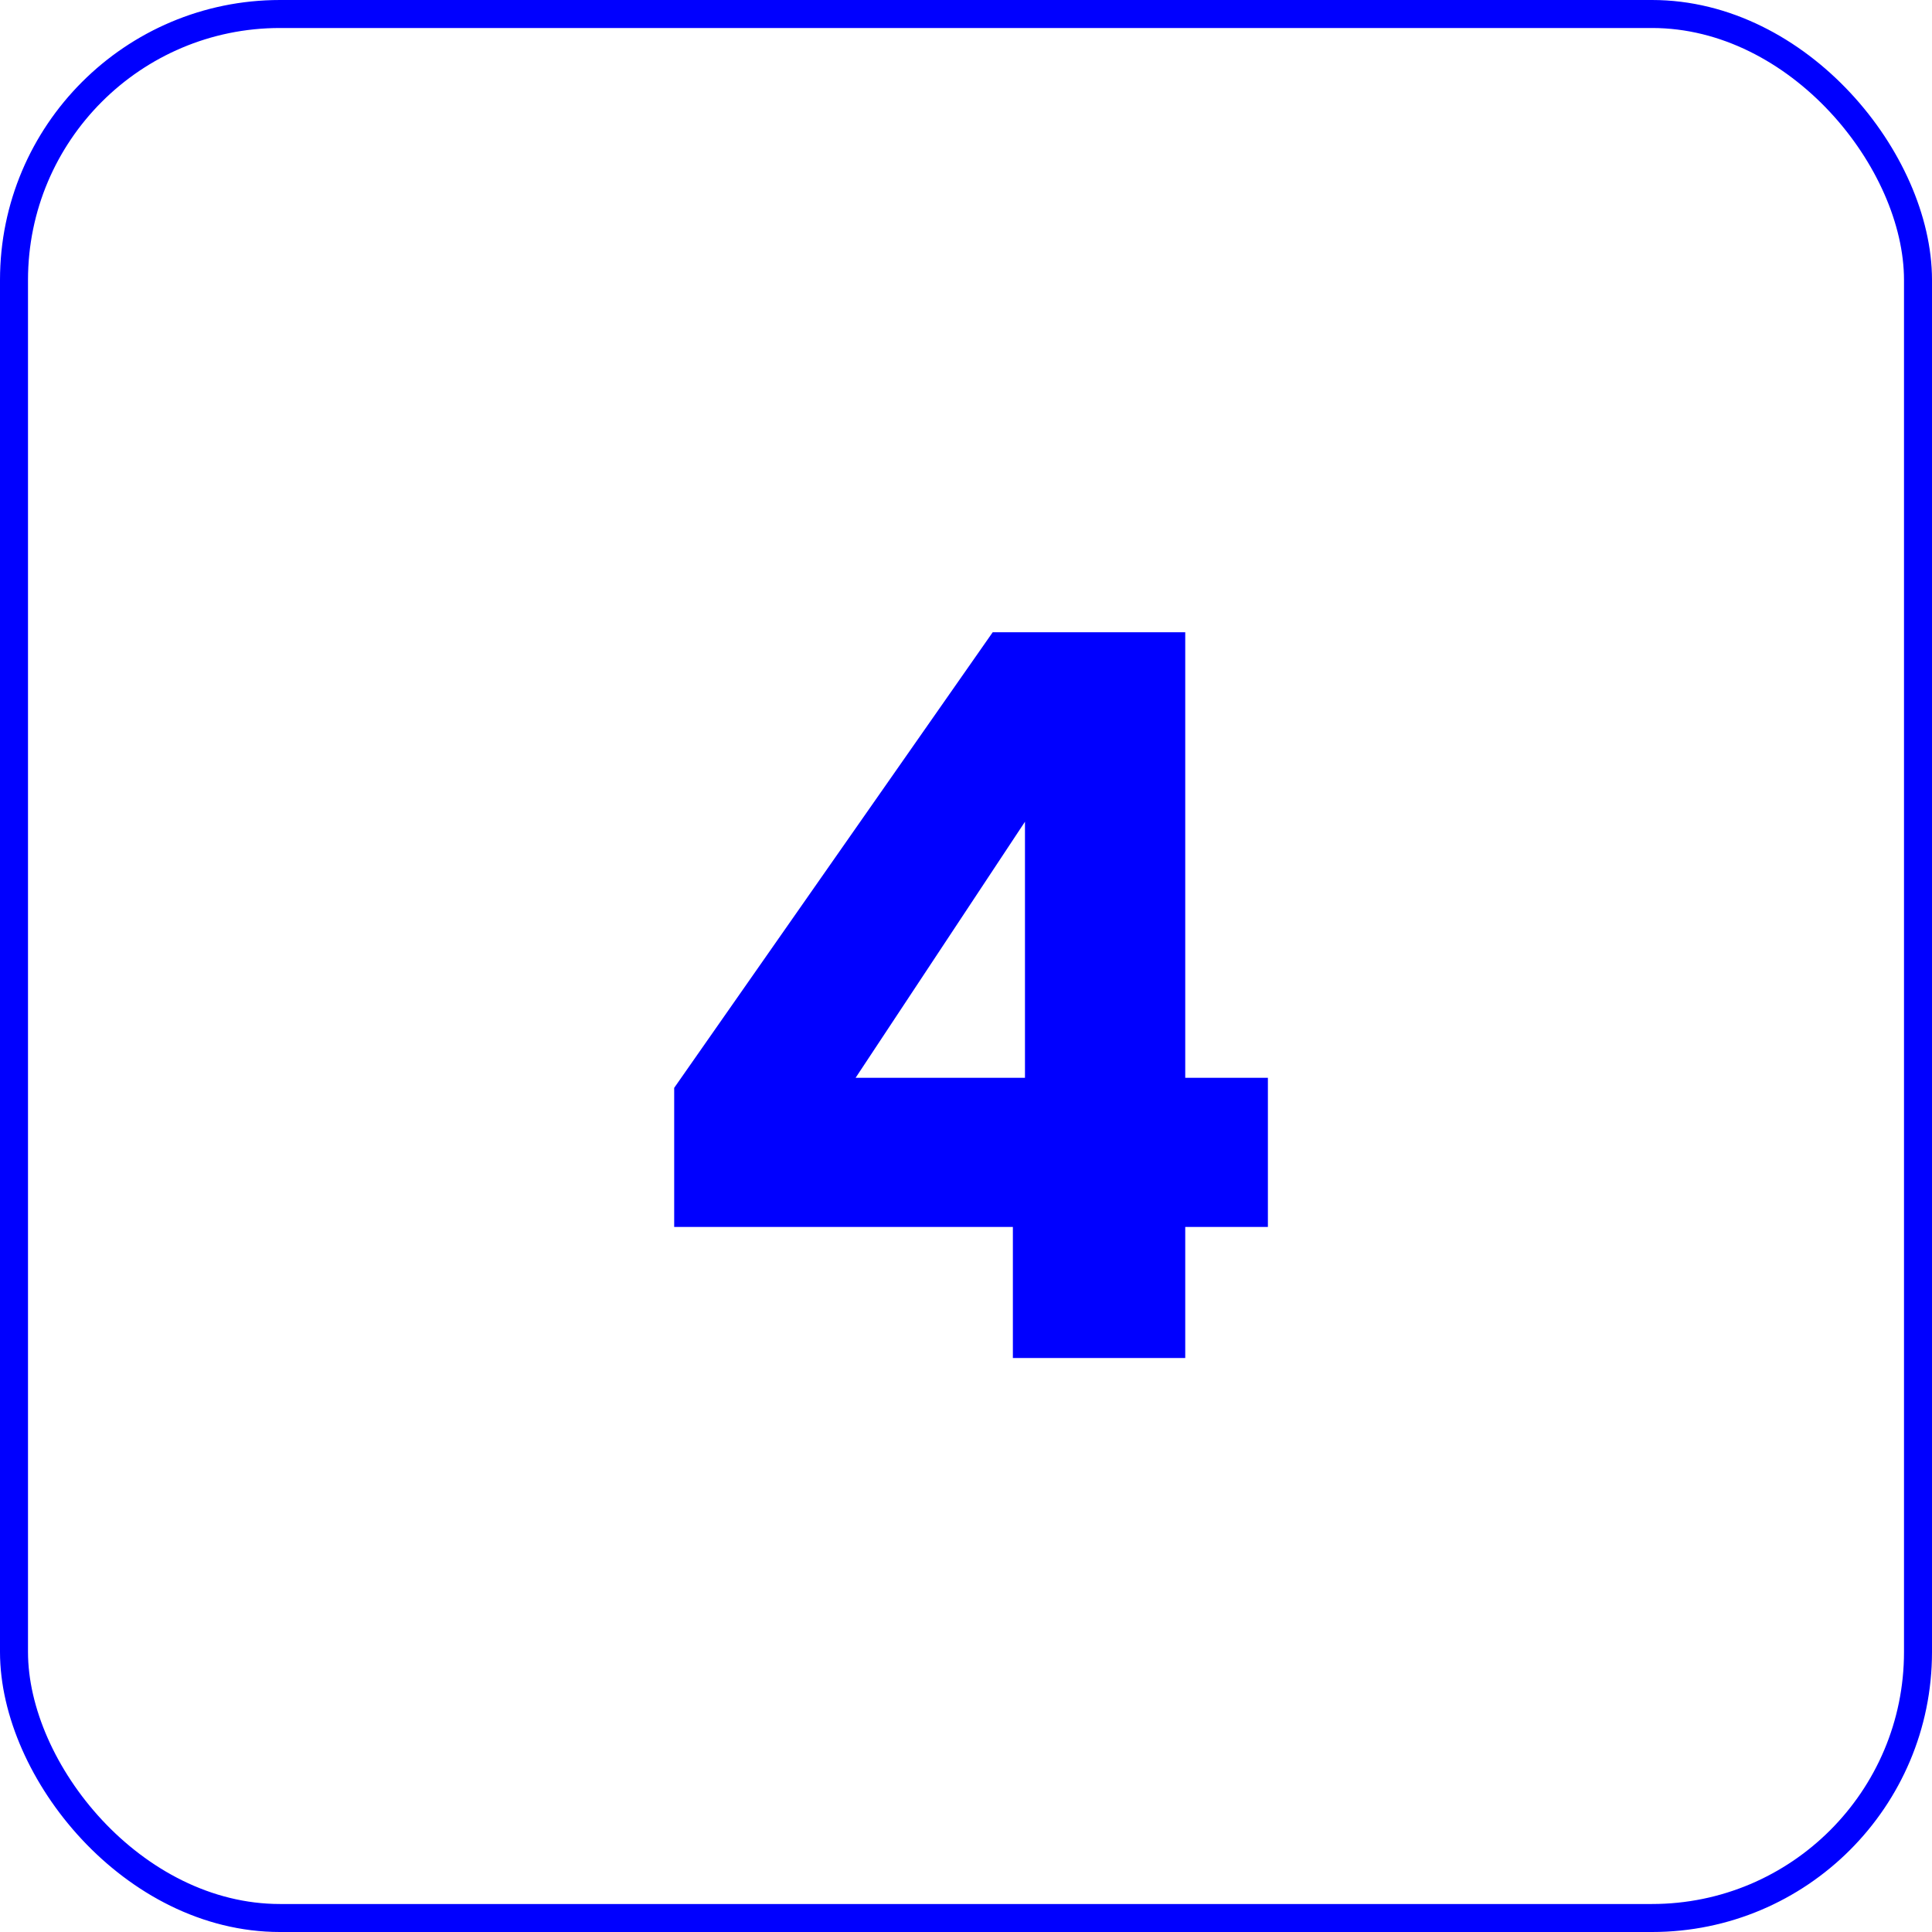
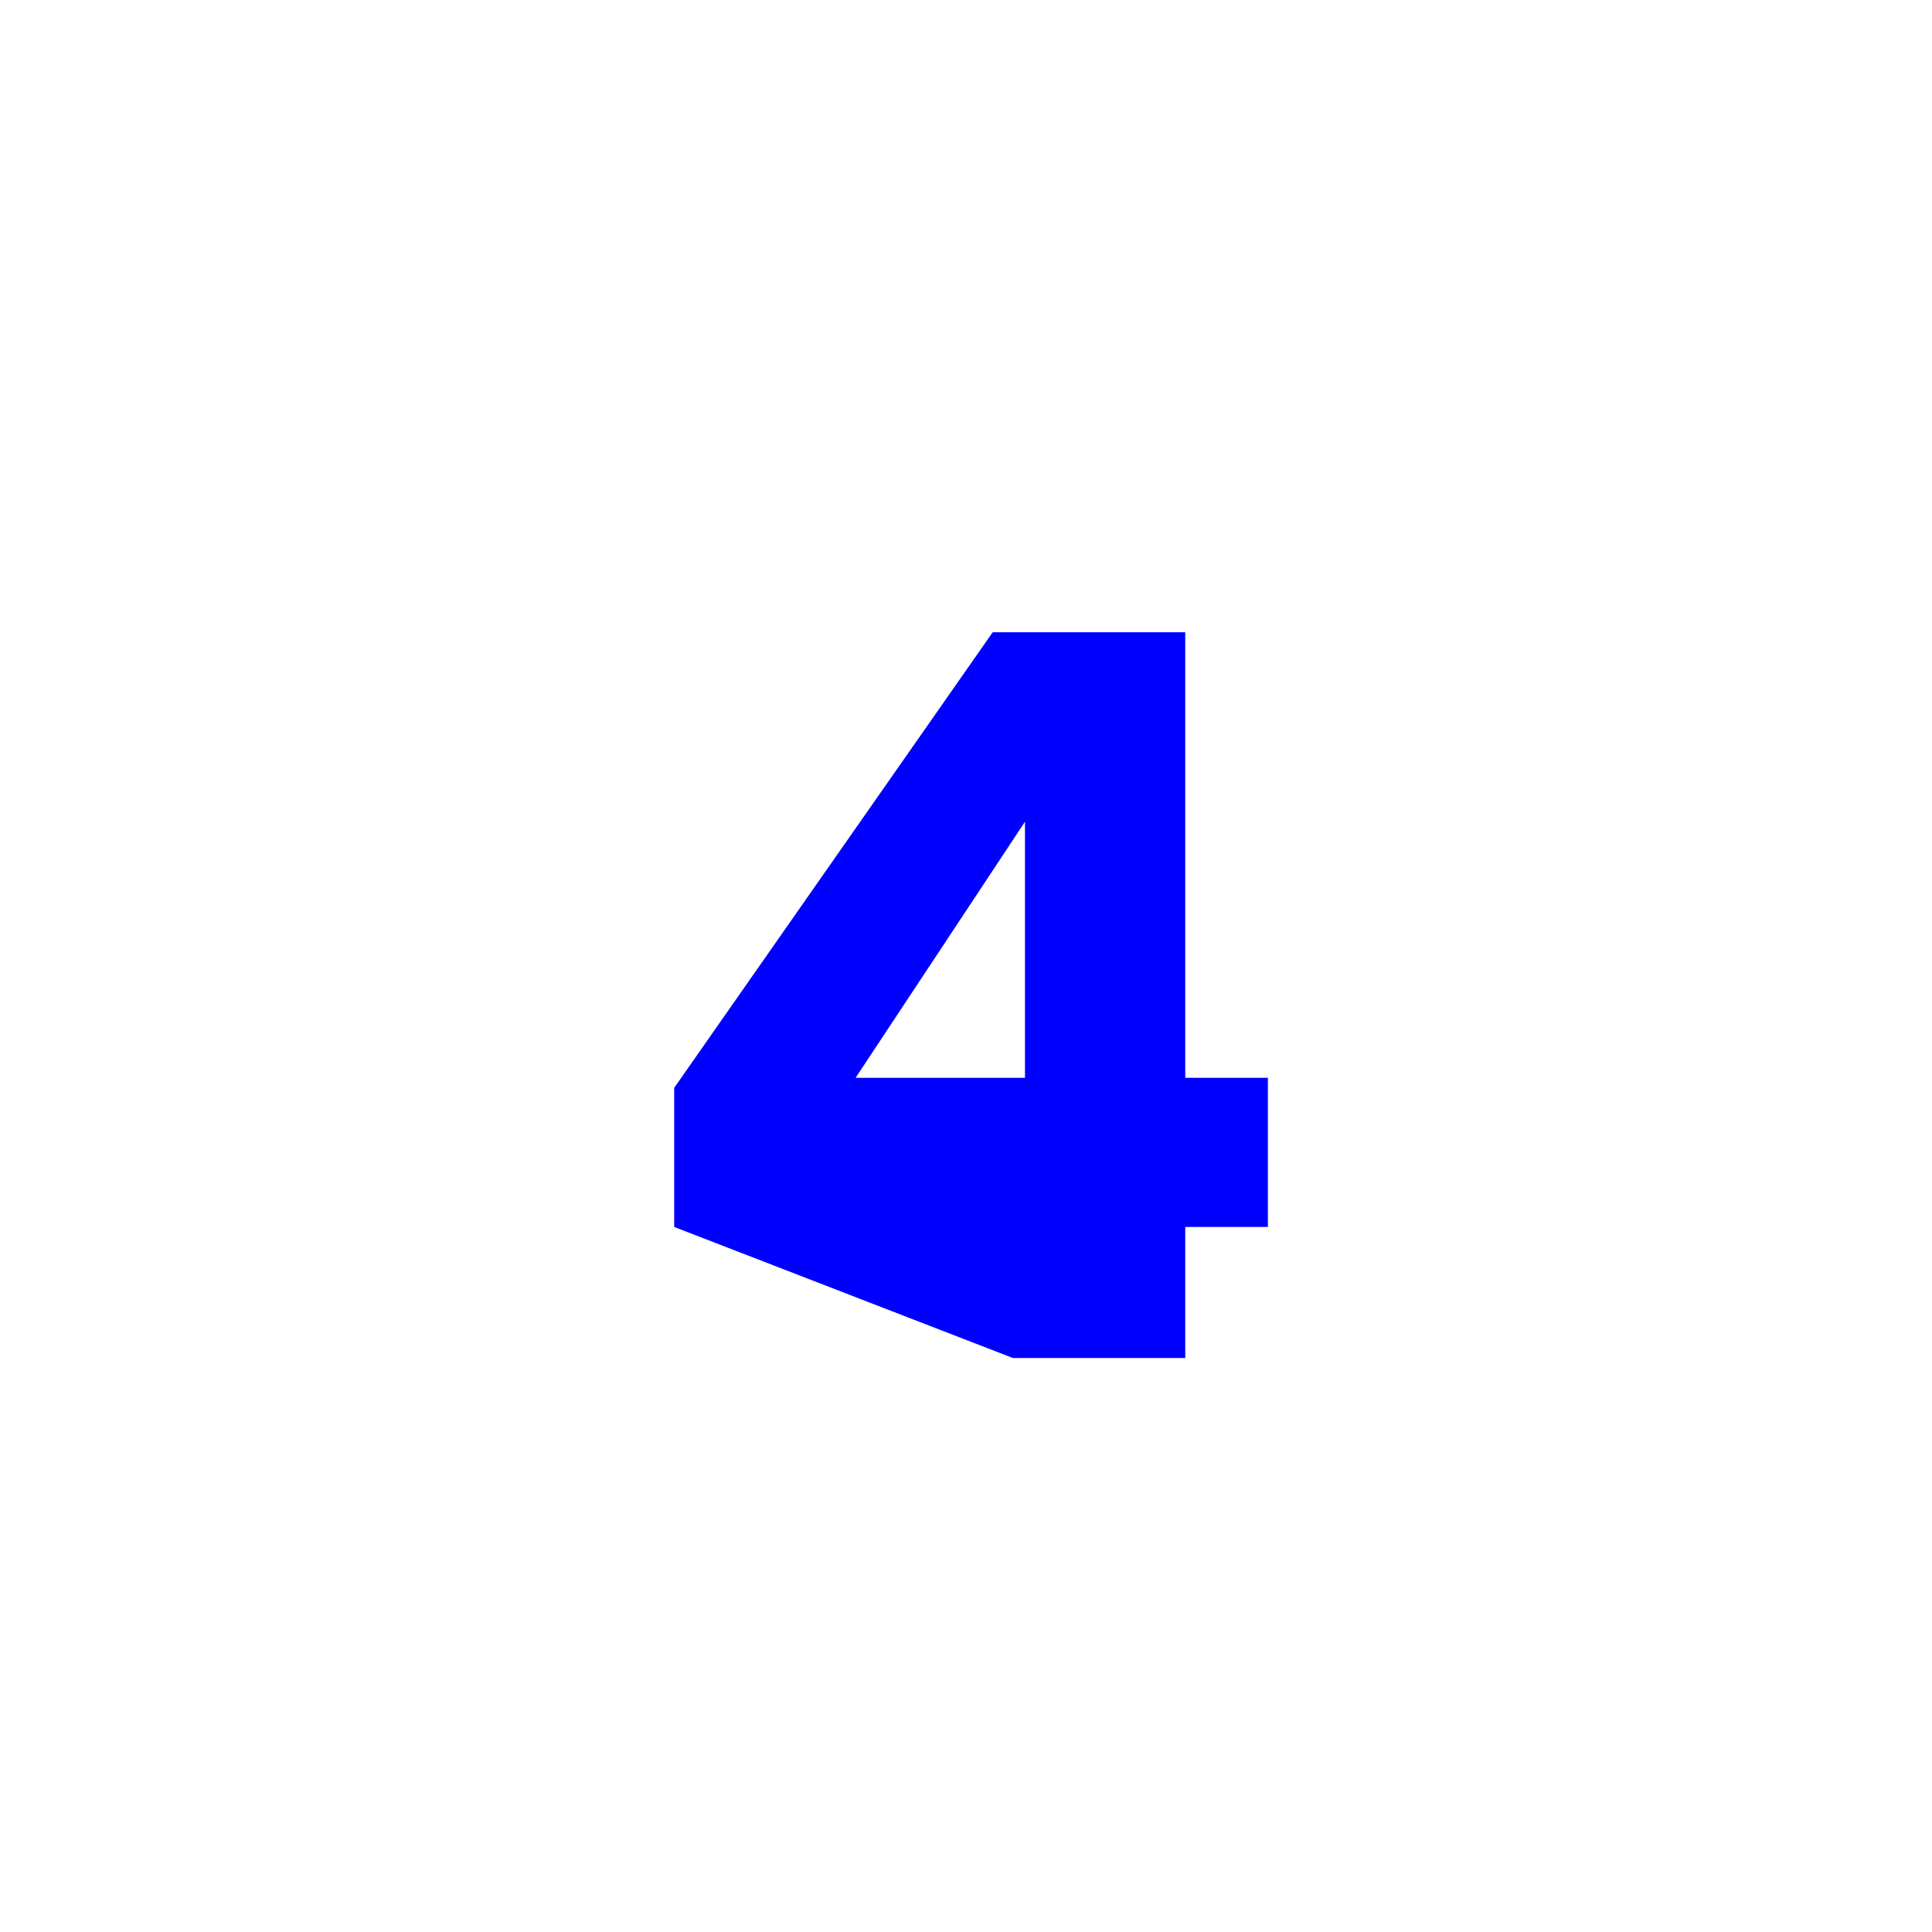
<svg xmlns="http://www.w3.org/2000/svg" width="69" height="69" viewBox="0 0 69 69">
  <g id="Group_240" data-name="Group 240" transform="translate(-2281 -806.855)">
    <g id="Rectangle_60" data-name="Rectangle 60" transform="translate(2281 806.855)" fill="none" stroke="blue" stroke-width="1">
      <rect width="69" height="69" rx="10" stroke="none" />
-       <rect x="0.5" y="0.5" width="68" height="68" rx="9.5" fill="none" />
    </g>
-     <path id="Medium_length_headli" data-name="Medium length headli" d="M24.078,33.32V28.352L35.454,12.08H42.33V27.992h2.952V33.32H42.33V38H36.174V33.32ZM36.606,18.848l-6.048,9.144h6.048Z" transform="translate(2281 817.355)" fill="blue" />
+     <path id="Medium_length_headli" data-name="Medium length headli" d="M24.078,33.32V28.352L35.454,12.08H42.33V27.992h2.952V33.32H42.33V38H36.174ZM36.606,18.848l-6.048,9.144h6.048Z" transform="translate(2281 817.355)" fill="blue" />
  </g>
</svg>